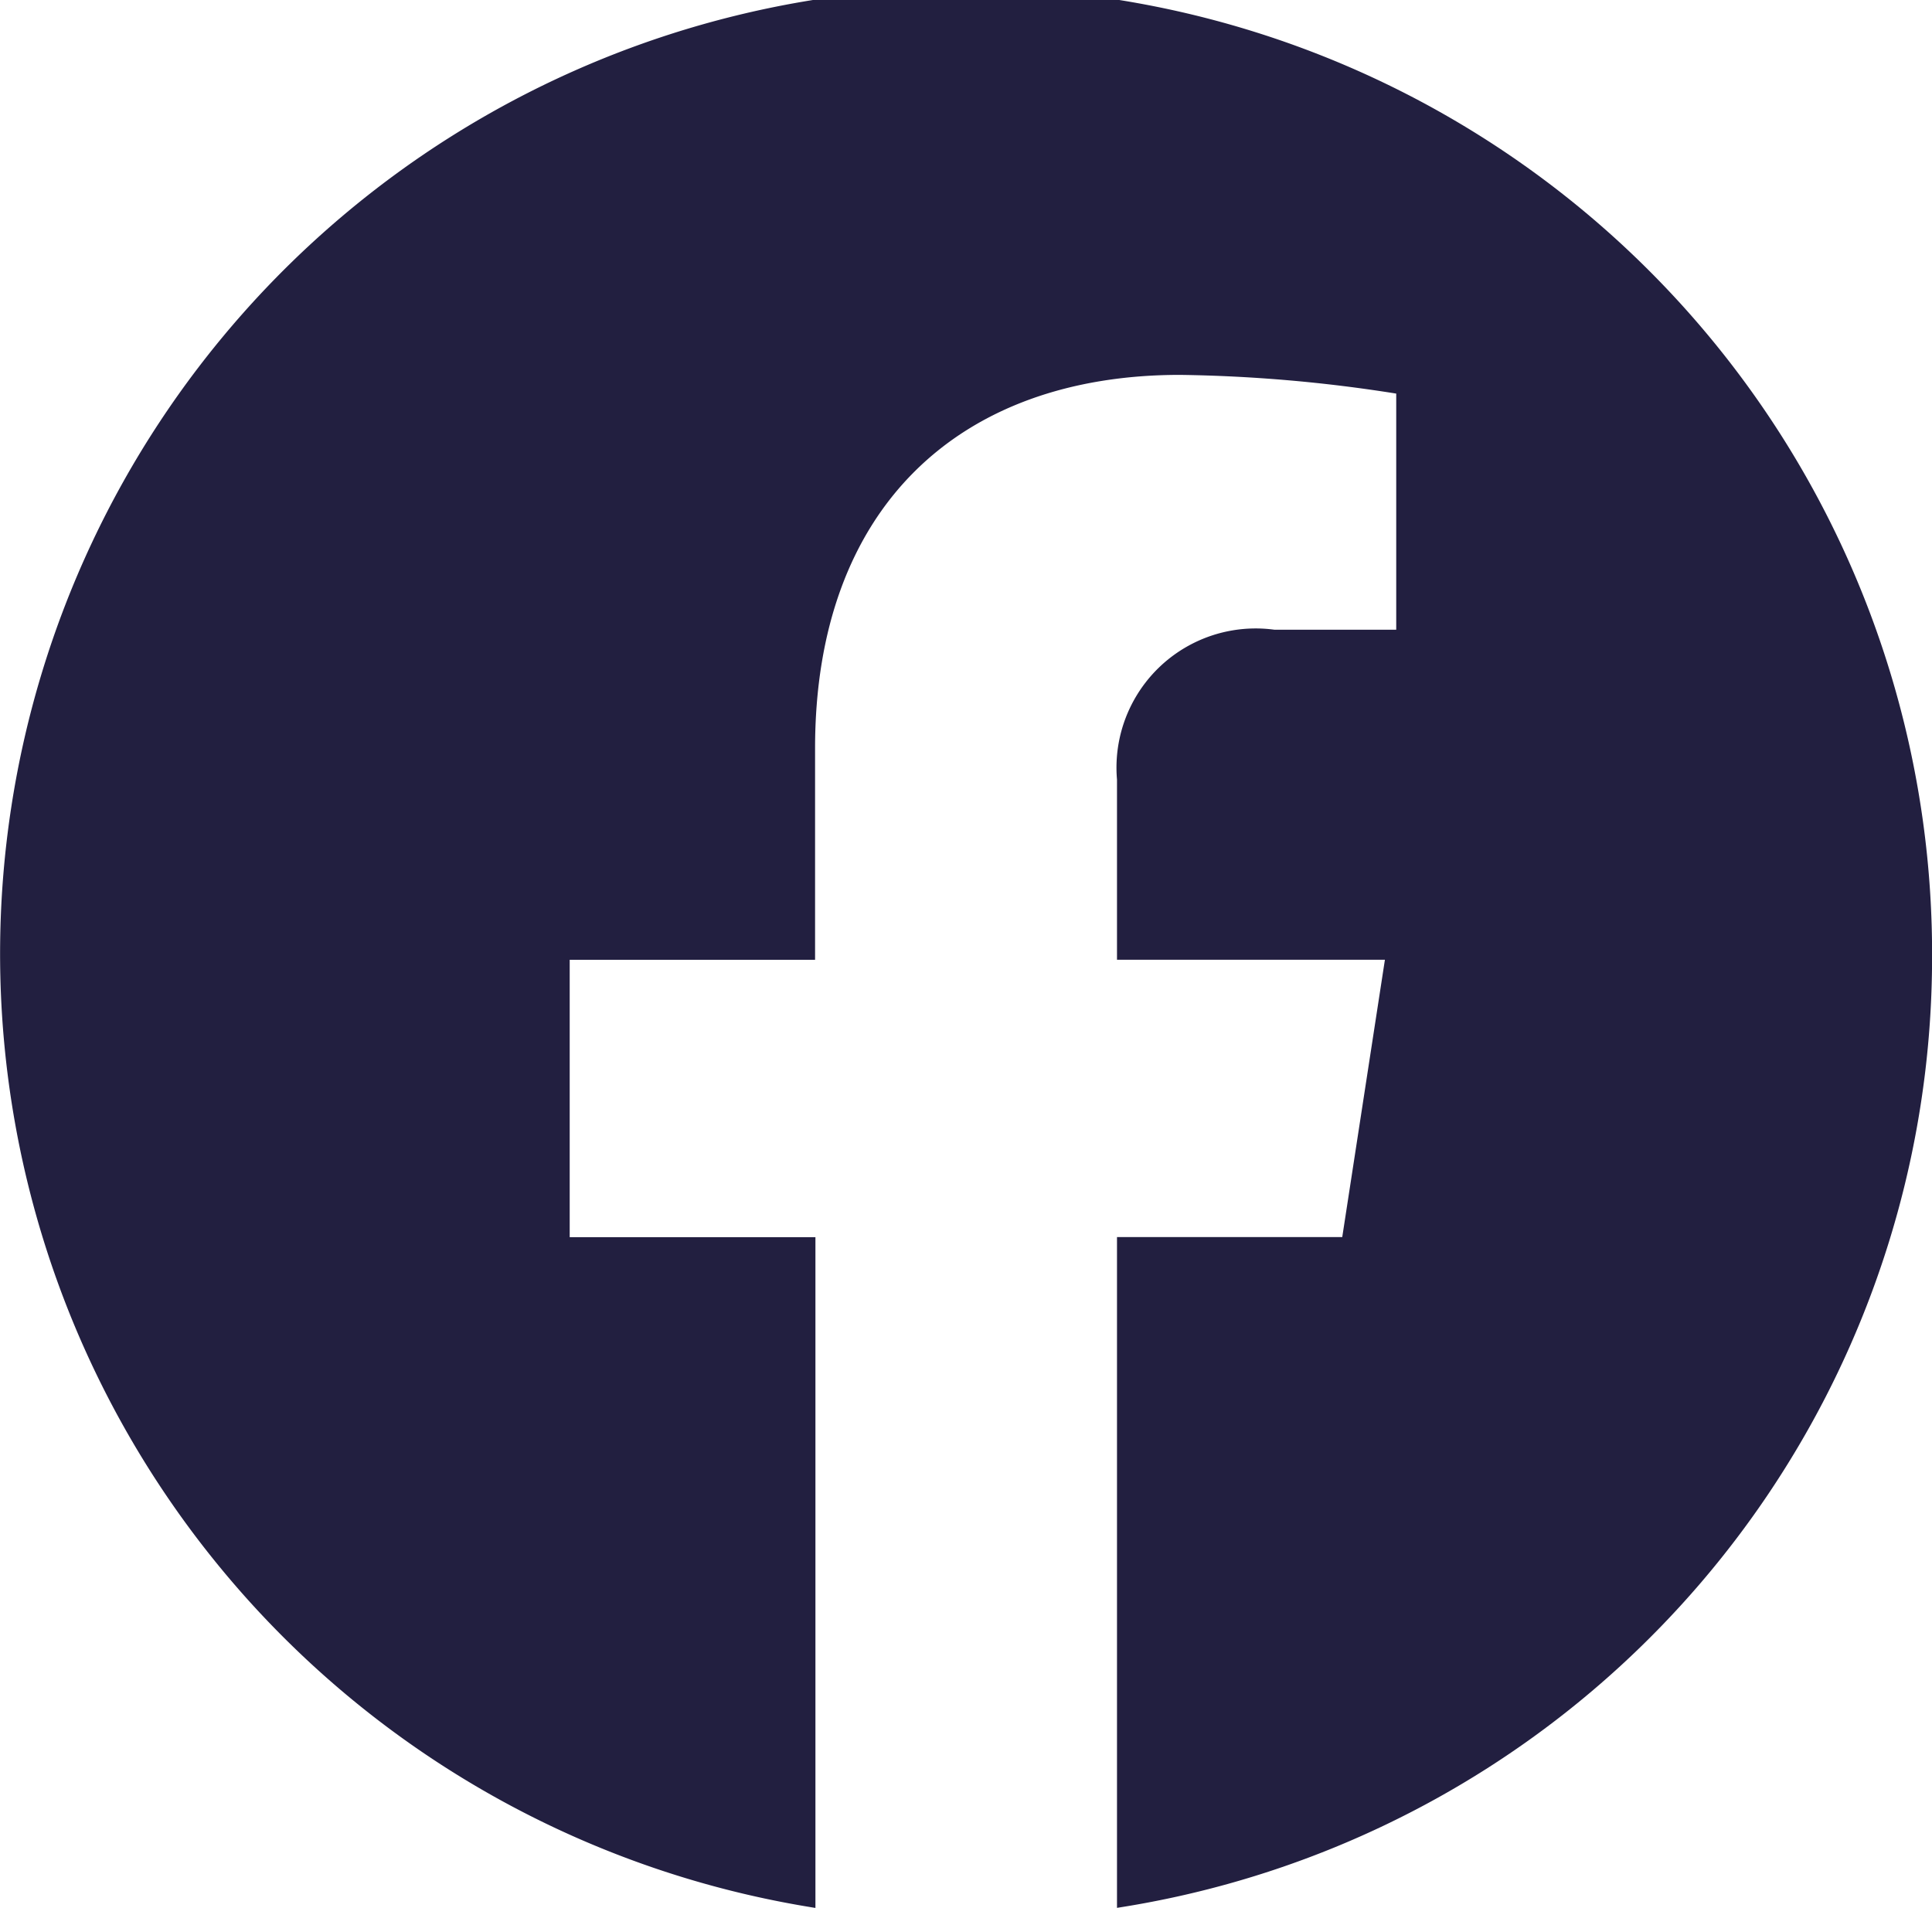
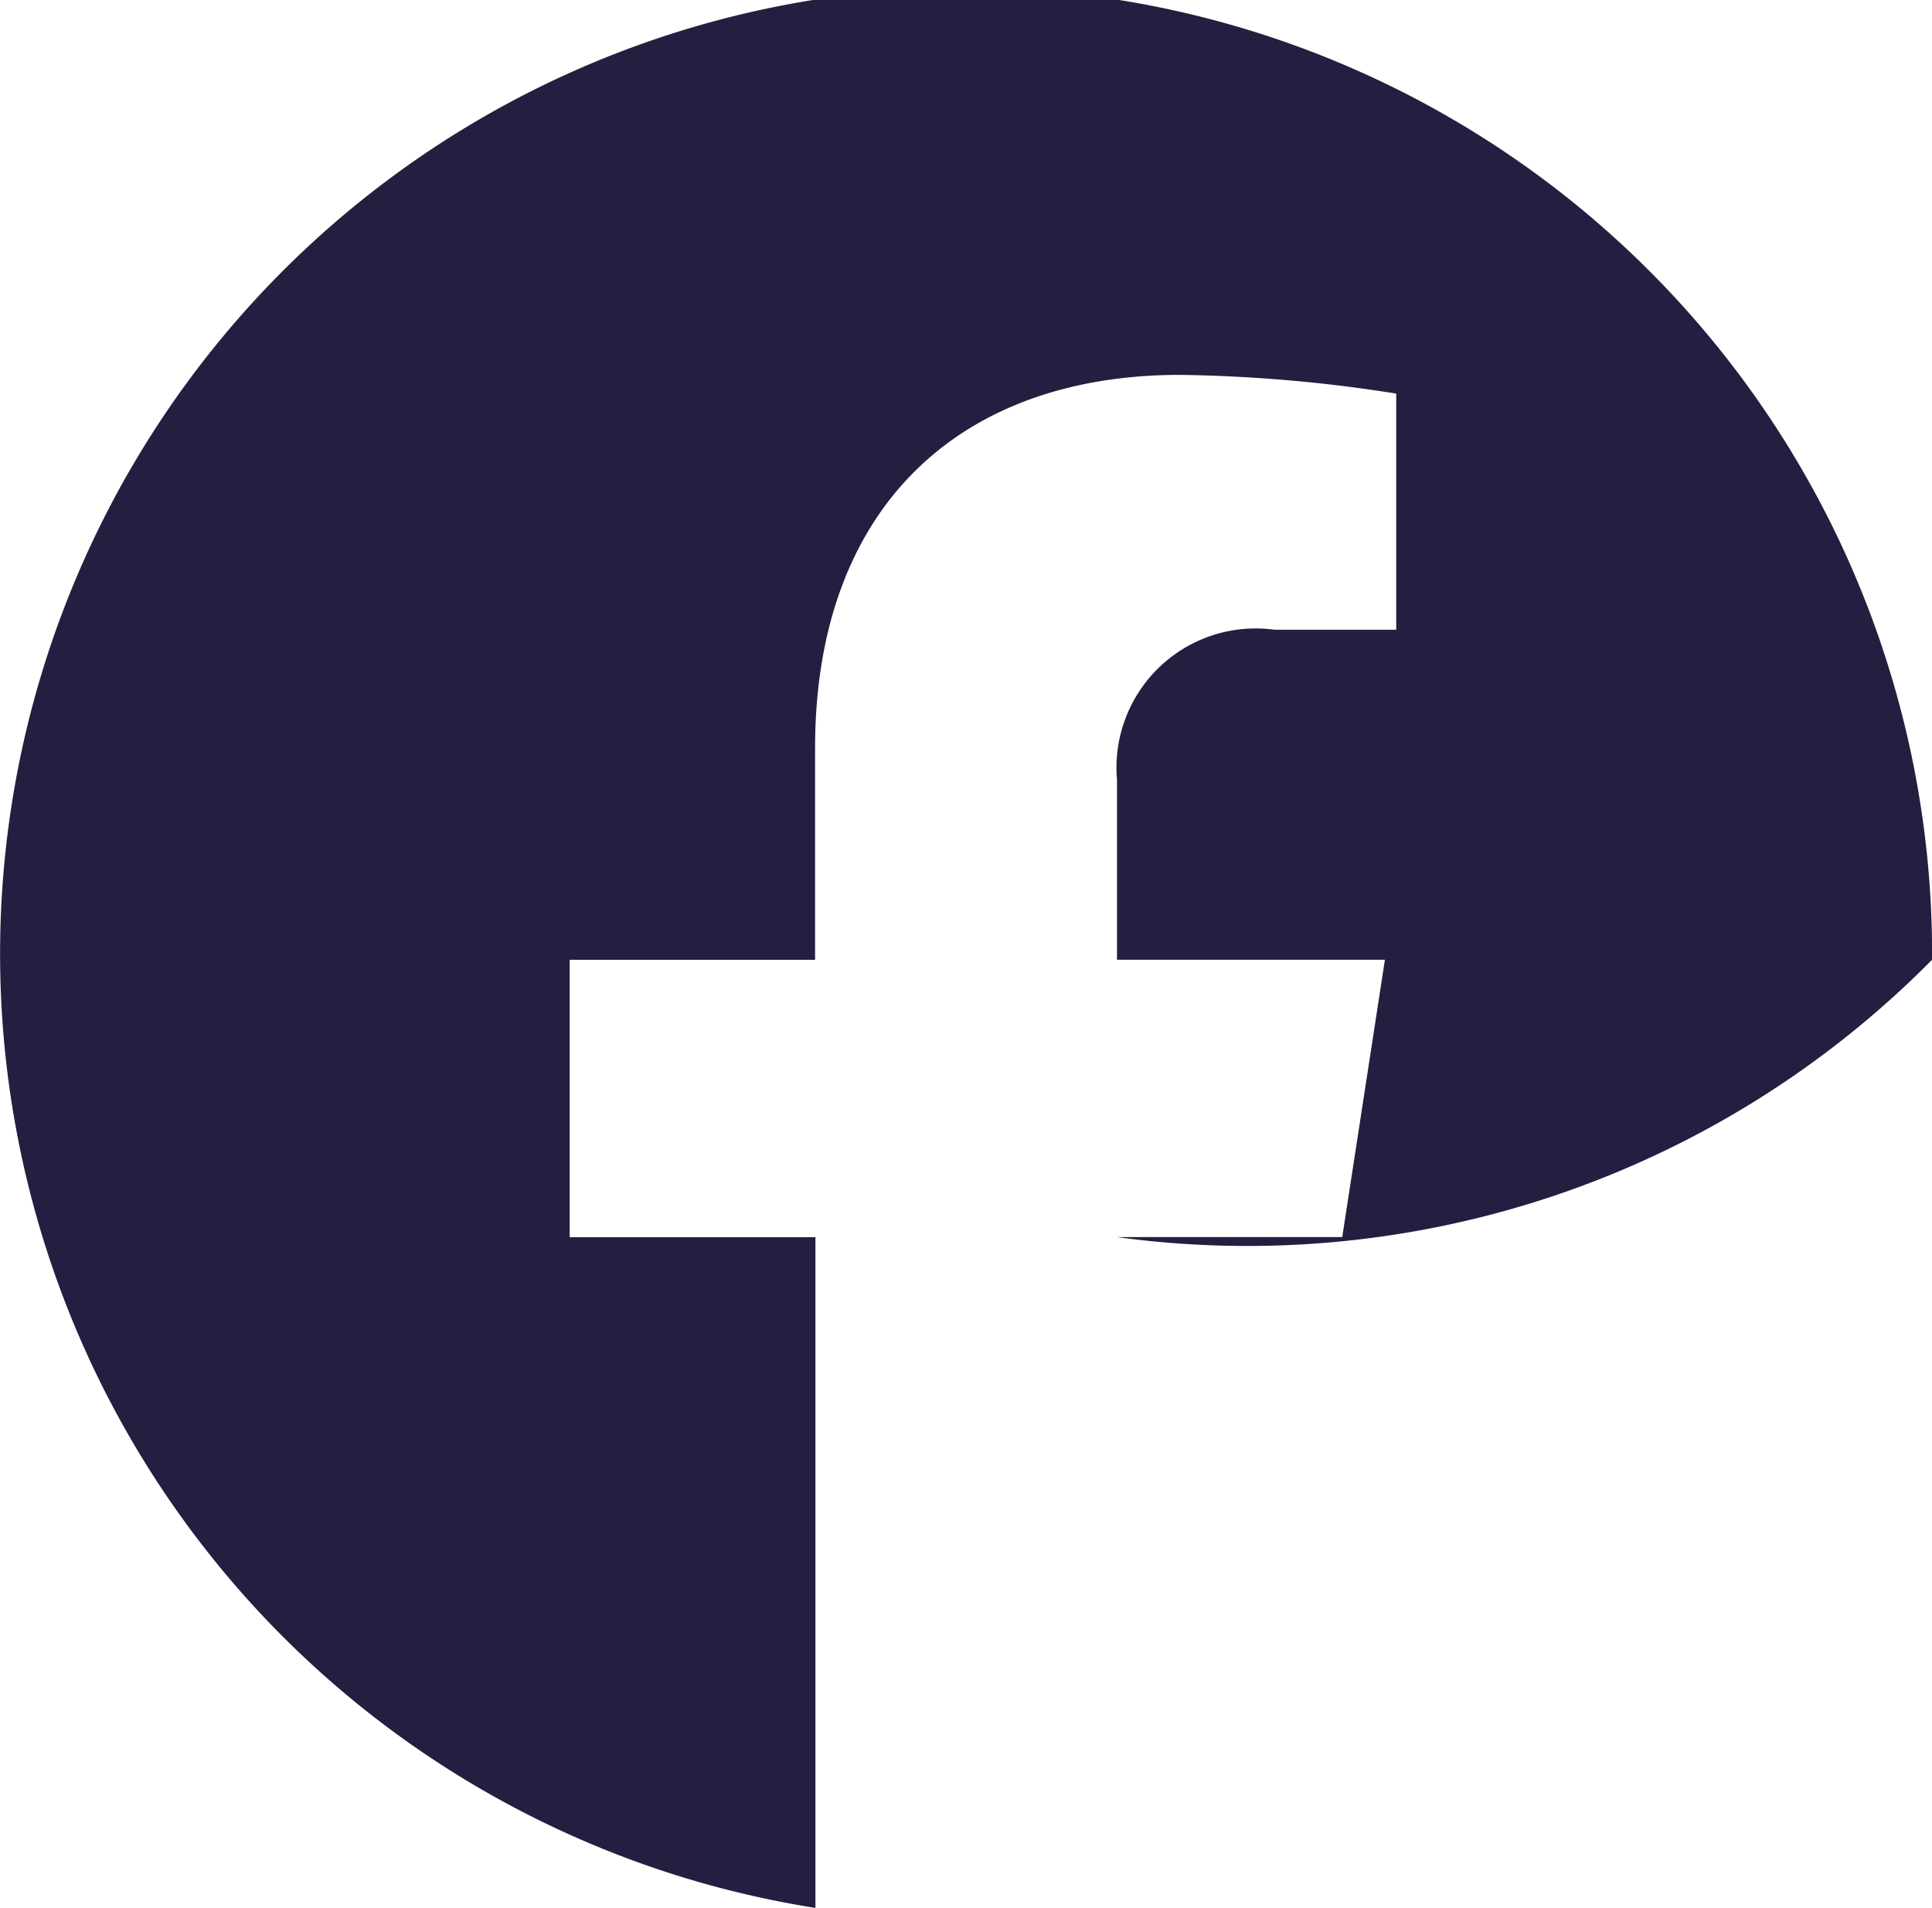
<svg xmlns="http://www.w3.org/2000/svg" width="27.164" height="26.826" viewBox="0 0 27.164 26.826">
-   <path id="Icon_awesome-facebook" data-name="Icon awesome-facebook" d="M27.727,14.057a13.582,13.582,0,1,0-15.7,13.332V17.958H8.572v-3.9h3.45V11.084c0-3.382,2.026-5.25,5.13-5.25a21.034,21.034,0,0,1,3.041.263V9.417H18.48a1.957,1.957,0,0,0-2.213,2.107v2.533h3.767l-.6,3.9H16.267v9.431A13.527,13.527,0,0,0,27.727,14.057Z" transform="translate(-0.562 -0.563)" fill="#221f40" />
+   <path id="Icon_awesome-facebook" data-name="Icon awesome-facebook" d="M27.727,14.057a13.582,13.582,0,1,0-15.7,13.332V17.958H8.572v-3.9h3.45V11.084c0-3.382,2.026-5.25,5.13-5.25a21.034,21.034,0,0,1,3.041.263V9.417H18.48a1.957,1.957,0,0,0-2.213,2.107v2.533h3.767l-.6,3.9H16.267A13.527,13.527,0,0,0,27.727,14.057Z" transform="translate(-0.562 -0.563)" fill="#221f40" />
</svg>